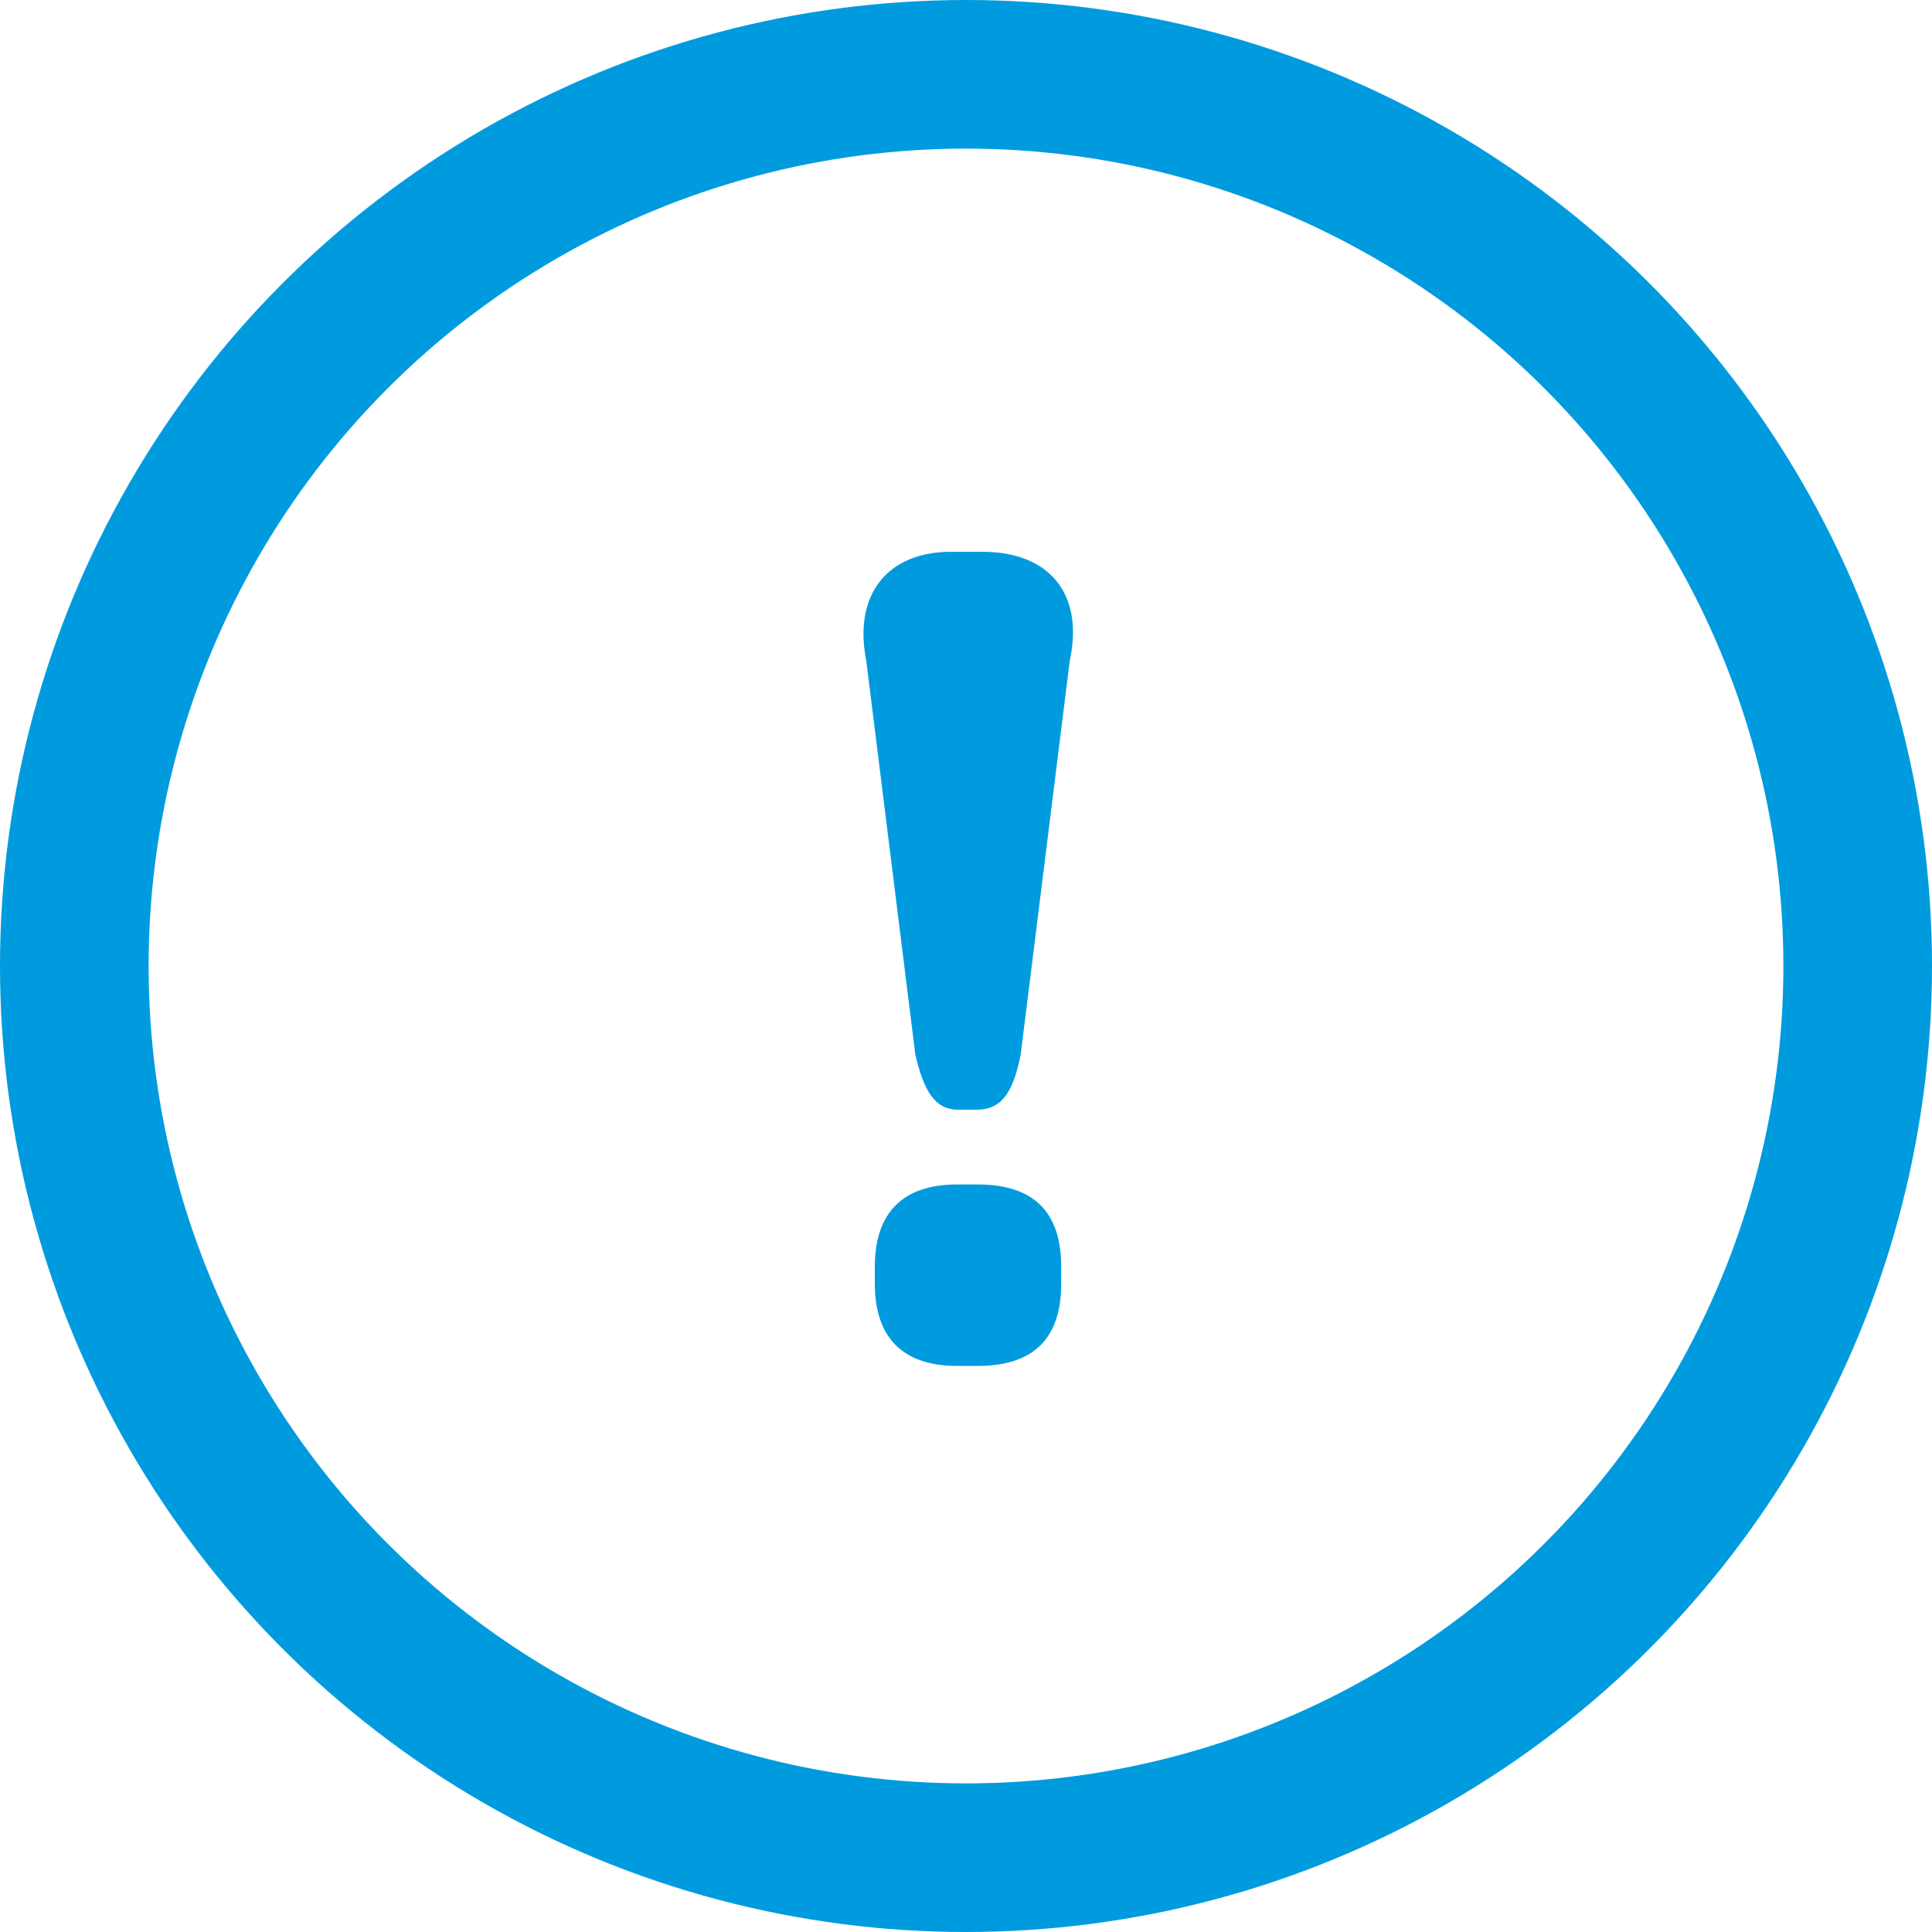
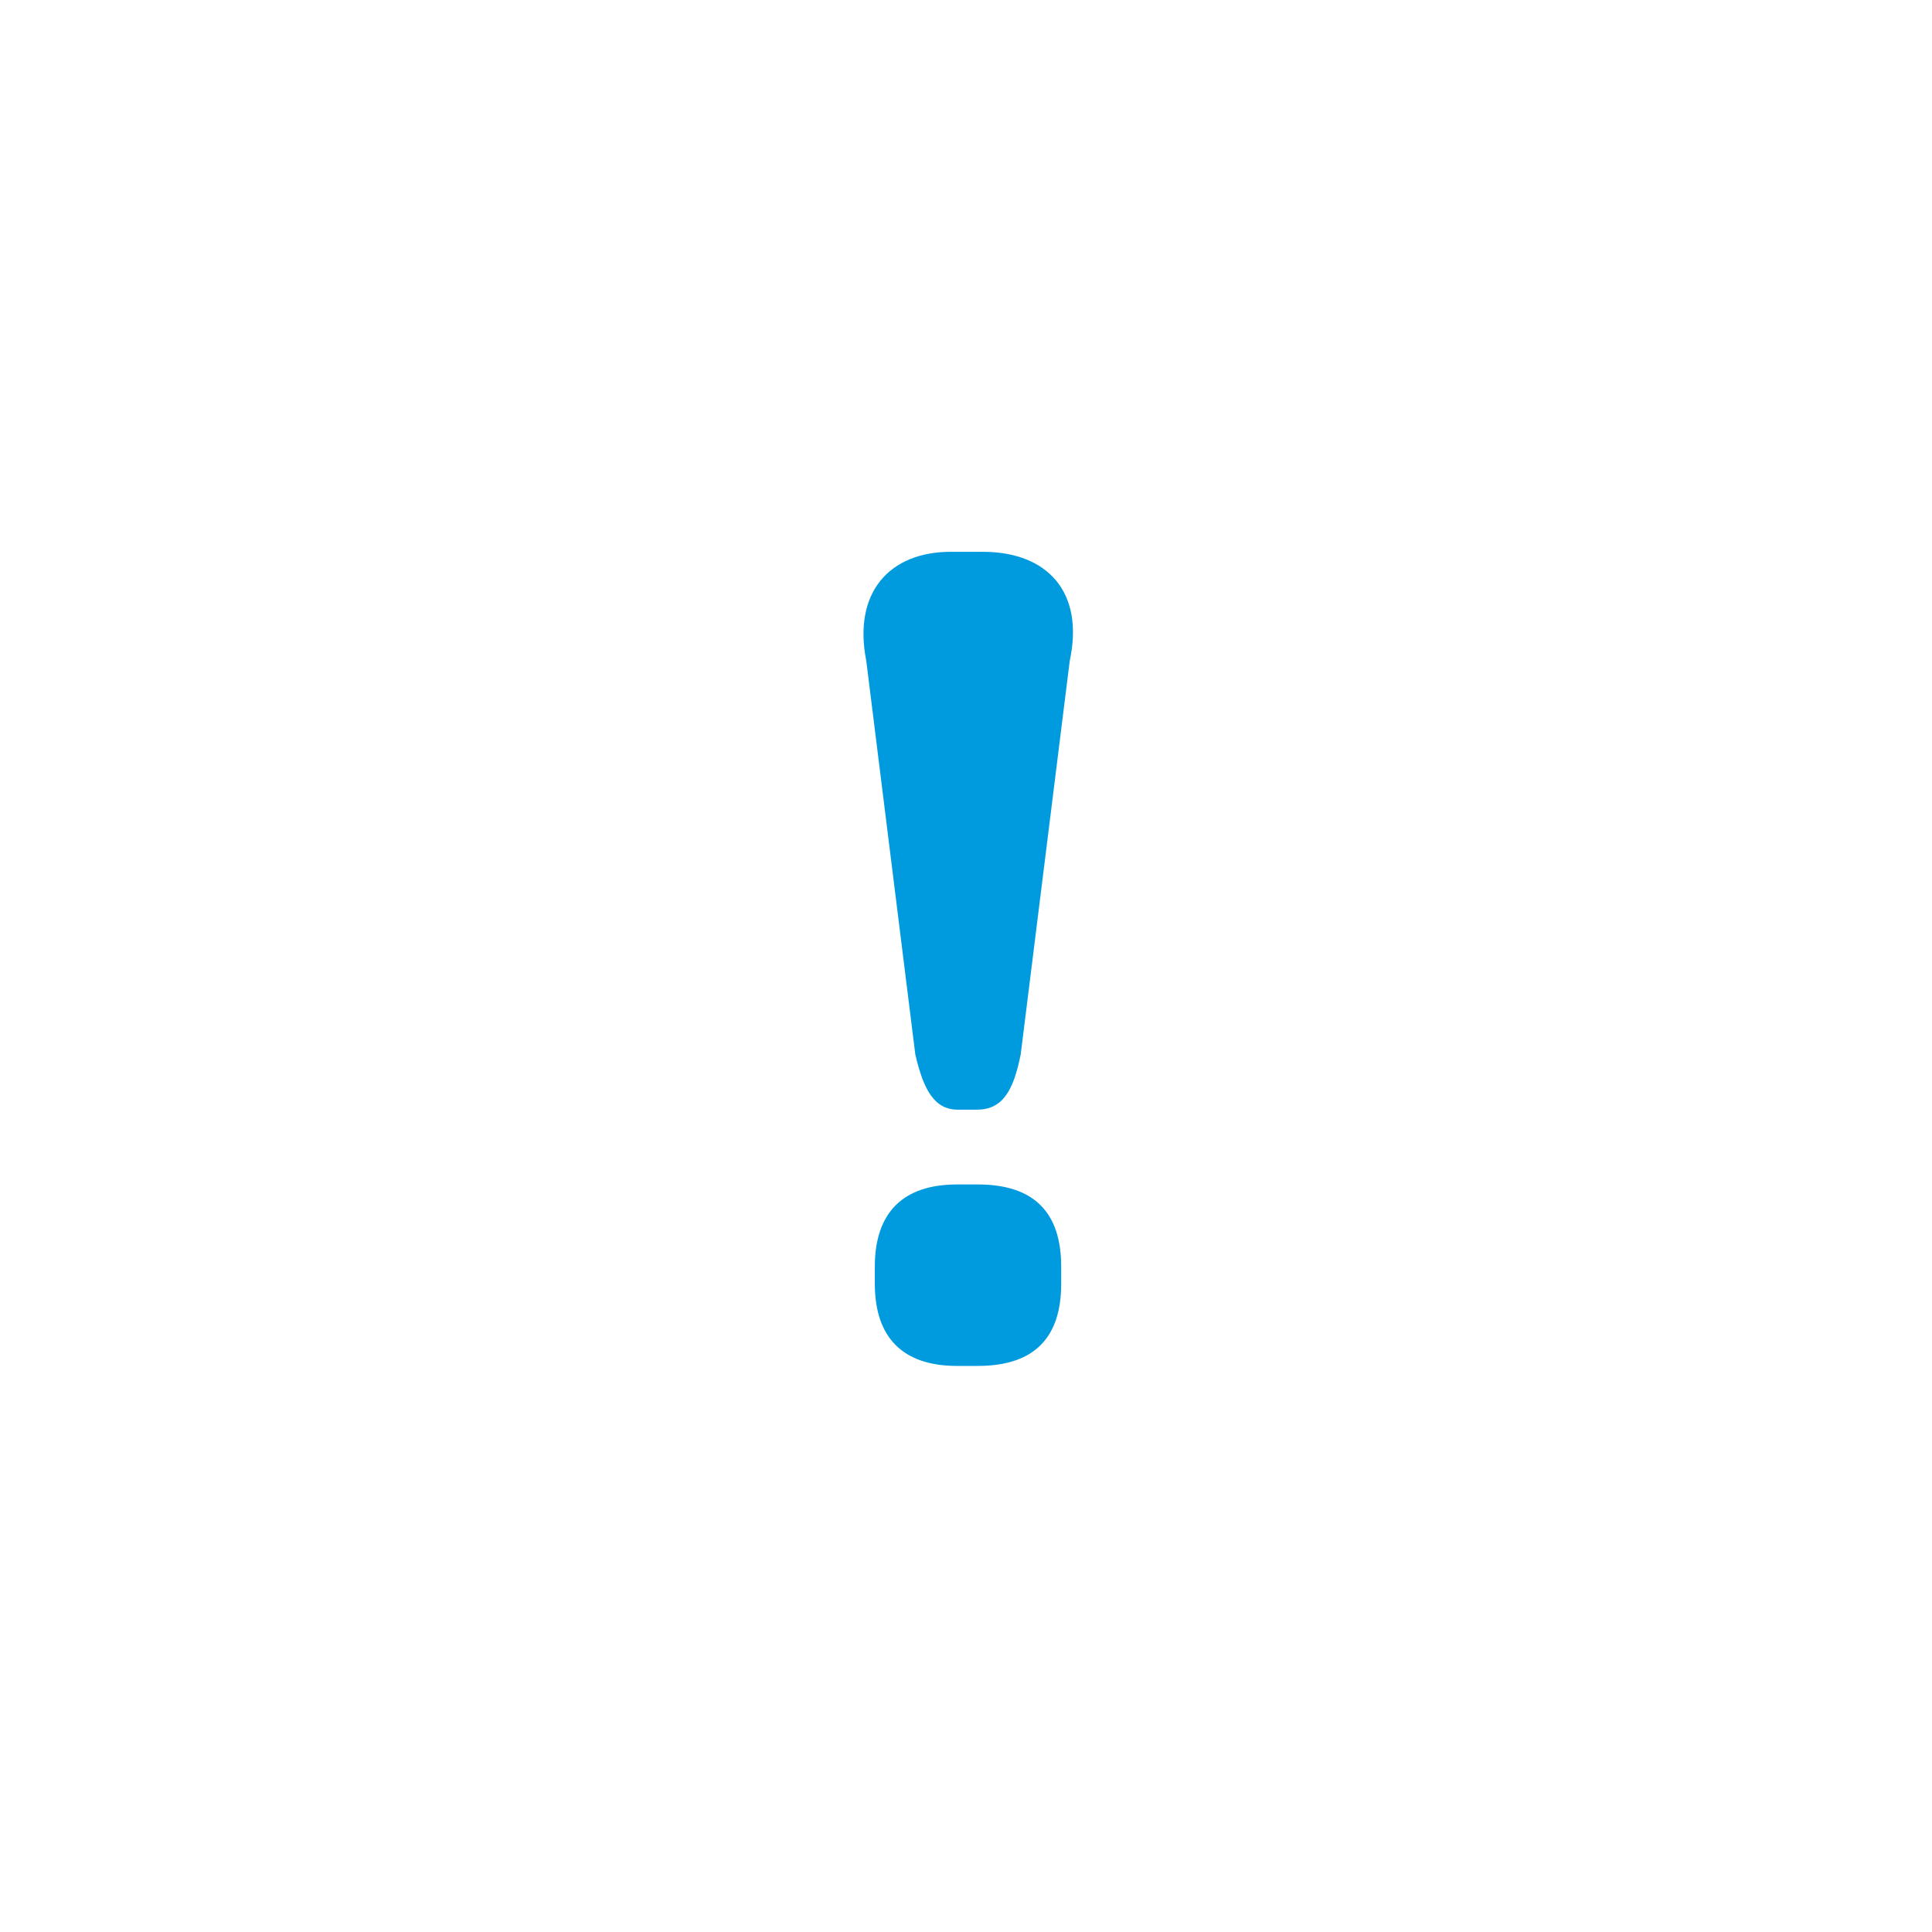
<svg xmlns="http://www.w3.org/2000/svg" class="c-form-feedback__icon" viewBox="0 0 26 26" version="1.1">
  <g id="Page-1" stroke="none" stroke-width="1" fill="none" fill-rule="evenodd">
    <g id="Buy-Step-3---Destinations" transform="translate(-273, -800)">
      <g id="Warning" transform="translate(274, 801)">
-         <path d="M11.895,13.934 C11.582,13.934 11.433,13.686 11.318,13.191 L10.658,7.894 C10.476,6.971 10.971,6.426 11.796,6.426 L12.225,6.426 C13.1,6.426 13.595,6.971 13.396,7.894 L12.736,13.191 C12.637,13.686 12.489,13.934 12.143,13.934 L11.895,13.934 Z M11.879,17.382 C11.152,17.382 10.773,17.003 10.773,16.276 L10.773,16.046 C10.773,15.319 11.152,14.94 11.879,14.94 L12.159,14.94 C12.918,14.94 13.281,15.319 13.281,16.046 L13.281,16.276 C13.281,17.003 12.918,17.382 12.159,17.382 L11.879,17.382 Z" id="!" fill="#009bdf" fill-rule="nonzero" />
-         <circle id="Oval-2" stroke="#009bdf" stroke-width="2" cx="12" cy="12" r="12" />
+         <path d="M11.895,13.934 C11.582,13.934 11.433,13.686 11.318,13.191 L10.658,7.894 C10.476,6.971 10.971,6.426 11.796,6.426 L12.225,6.426 C13.1,6.426 13.595,6.971 13.396,7.894 L12.736,13.191 C12.637,13.686 12.489,13.934 12.143,13.934 Z M11.879,17.382 C11.152,17.382 10.773,17.003 10.773,16.276 L10.773,16.046 C10.773,15.319 11.152,14.94 11.879,14.94 L12.159,14.94 C12.918,14.94 13.281,15.319 13.281,16.046 L13.281,16.276 C13.281,17.003 12.918,17.382 12.159,17.382 L11.879,17.382 Z" id="!" fill="#009bdf" fill-rule="nonzero" />
      </g>
    </g>
  </g>
</svg>